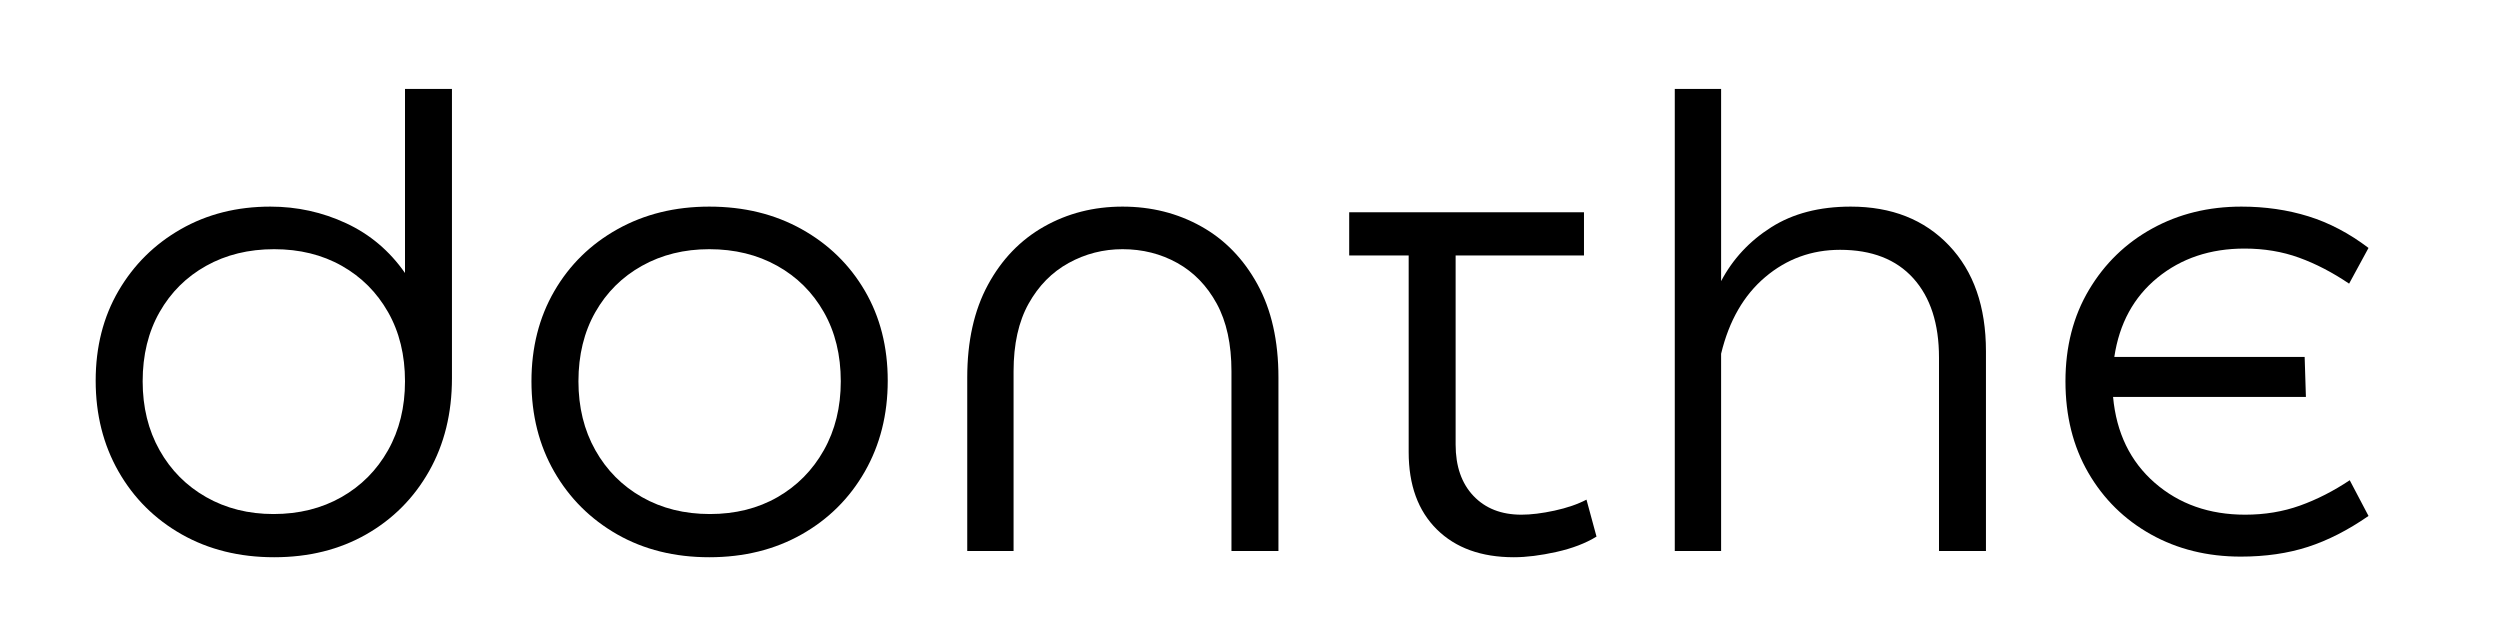
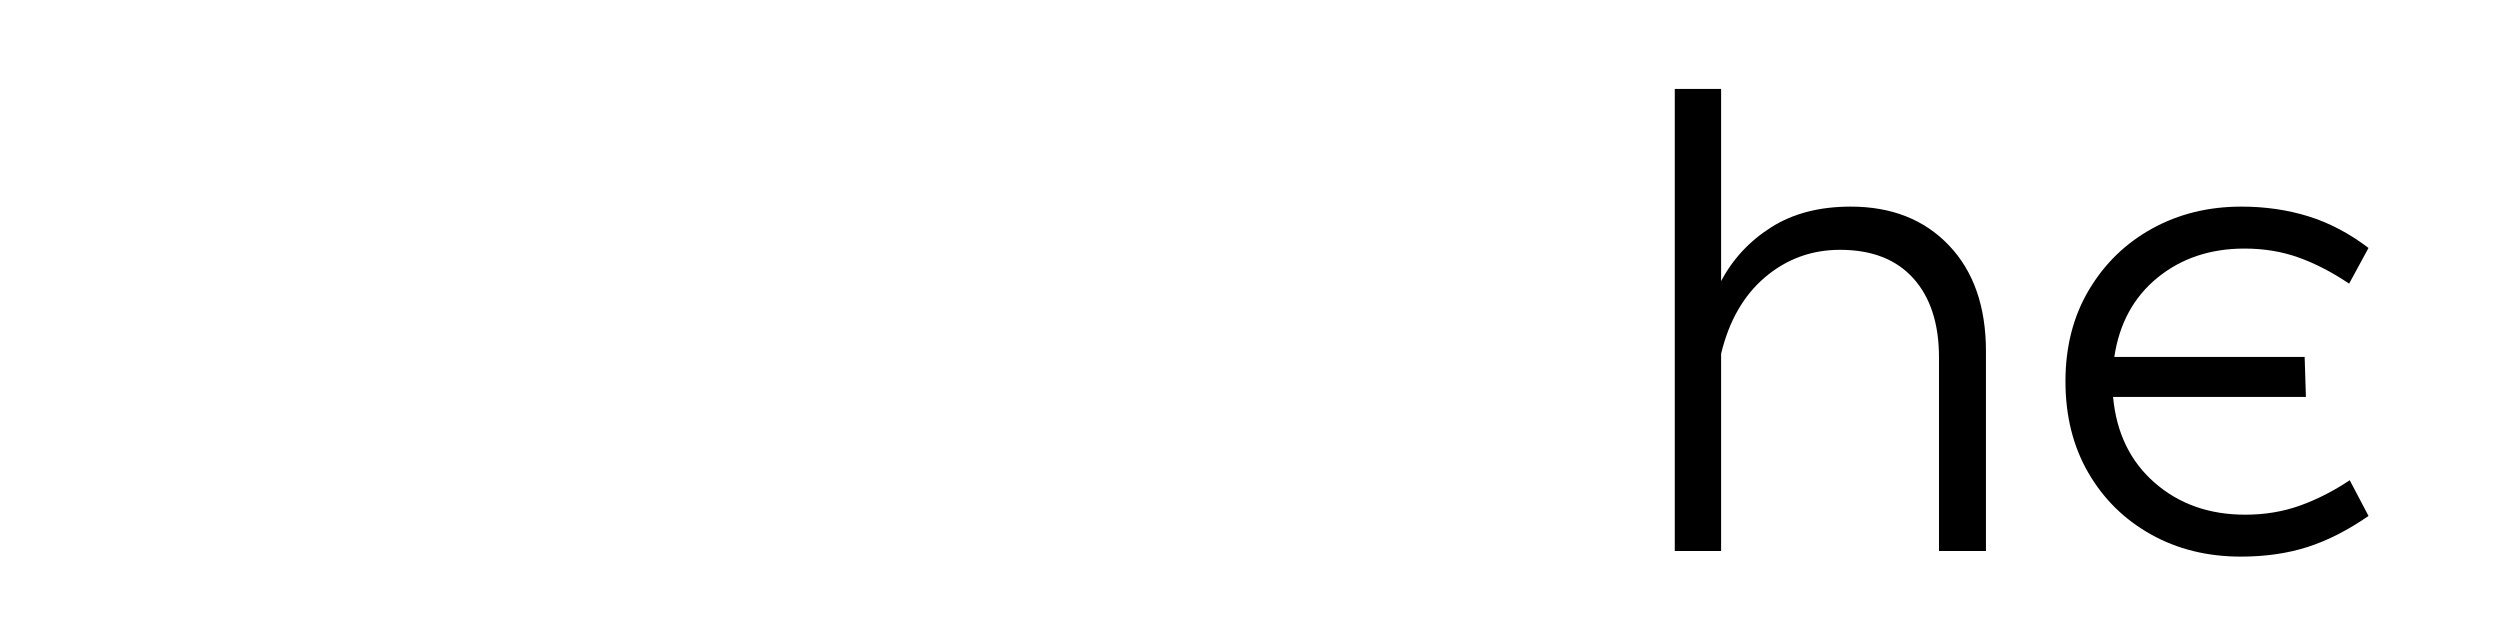
<svg xmlns="http://www.w3.org/2000/svg" version="1.0" preserveAspectRatio="xMidYMid meet" height="500" viewBox="0 0 1500 375" zoomAndPan="magnify" width="2000">
  <defs>
    <g />
  </defs>
  <g fill-opacity="1" fill="#000000">
    <g transform="translate(37.5, 330.594)">
      <g>
-         <path d="M 205.5 -277.25 L 233.672 -277.25 L 233.672 -103.688 C 233.672 -82.645 229.098 -64.047 219.953 -47.891 C 210.816 -31.742 198.234 -19.098 182.203 -9.953 C 166.172 -0.816 147.766 3.75 126.984 3.75 C 106.191 3.75 87.719 -0.816 71.562 -9.953 C 55.406 -19.098 42.754 -31.68 33.609 -47.703 C 24.473 -63.734 19.906 -81.895 19.906 -102.188 C 19.906 -122.469 24.473 -140.438 33.609 -156.094 C 42.754 -171.75 55.219 -184.082 71 -193.094 C 86.781 -202.113 104.688 -206.625 124.719 -206.625 C 140.75 -206.625 155.898 -203.301 170.172 -196.656 C 184.453 -190.02 196.227 -180.066 205.5 -166.797 Z M 126.594 -22.172 C 141.875 -22.172 155.461 -25.551 167.359 -32.312 C 179.254 -39.07 188.582 -48.461 195.344 -60.484 C 202.113 -72.504 205.5 -86.281 205.5 -101.812 C 205.5 -117.582 202.113 -131.414 195.344 -143.312 C 188.582 -155.207 179.316 -164.473 167.547 -171.109 C 155.773 -177.754 142.254 -181.078 126.984 -181.078 C 111.703 -181.078 98.113 -177.754 86.219 -171.109 C 74.32 -164.473 64.992 -155.207 58.234 -143.312 C 51.473 -131.414 48.094 -117.582 48.094 -101.812 C 48.094 -86.281 51.473 -72.504 58.234 -60.484 C 64.992 -48.461 74.32 -39.07 86.219 -32.312 C 98.113 -25.551 111.57 -22.172 126.594 -22.172 Z M 126.594 -22.172" />
-       </g>
+         </g>
    </g>
  </g>
  <g fill-opacity="1" fill="#000000">
    <g transform="translate(298.969, 330.594)">
      <g>
-         <path d="M 126.594 3.75 C 105.812 3.75 87.406 -0.816 71.375 -9.953 C 55.344 -19.098 42.754 -31.617 33.609 -47.516 C 24.473 -63.422 19.906 -81.52 19.906 -101.812 C 19.906 -122.094 24.473 -140.125 33.609 -155.906 C 42.754 -171.688 55.406 -184.082 71.562 -193.094 C 87.719 -202.113 106.062 -206.625 126.594 -206.625 C 147.383 -206.625 165.859 -202.113 182.016 -193.094 C 198.172 -184.082 210.816 -171.75 219.953 -156.094 C 229.098 -140.438 233.672 -122.469 233.672 -102.188 C 233.672 -81.895 229.098 -63.734 219.953 -47.703 C 210.816 -31.68 198.172 -19.098 182.016 -9.953 C 165.859 -0.816 147.383 3.75 126.594 3.75 Z M 126.984 -22.172 C 142.254 -22.172 155.773 -25.551 167.547 -32.312 C 179.316 -39.07 188.582 -48.461 195.344 -60.484 C 202.113 -72.504 205.5 -86.281 205.5 -101.812 C 205.5 -117.582 202.113 -131.414 195.344 -143.312 C 188.582 -155.207 179.254 -164.473 167.359 -171.109 C 155.461 -177.754 141.875 -181.078 126.594 -181.078 C 111.57 -181.078 98.113 -177.754 86.219 -171.109 C 74.32 -164.473 64.992 -155.207 58.234 -143.312 C 51.473 -131.414 48.094 -117.582 48.094 -101.812 C 48.094 -86.281 51.473 -72.504 58.234 -60.484 C 64.992 -48.461 74.32 -39.07 86.219 -32.312 C 98.113 -25.551 111.703 -22.172 126.984 -22.172 Z M 126.984 -22.172" />
-       </g>
+         </g>
    </g>
  </g>
  <g fill-opacity="1" fill="#000000">
    <g transform="translate(552.549, 330.594)">
      <g>
-         <path d="M 55.594 -107.812 L 55.594 0 L 27.797 0 L 27.797 -104.062 C 27.797 -125.852 31.926 -144.383 40.188 -159.656 C 48.457 -174.938 59.664 -186.582 73.812 -194.594 C 87.969 -202.613 103.688 -206.625 120.969 -206.625 C 138.25 -206.625 153.961 -202.676 168.109 -194.781 C 182.266 -186.895 193.535 -175.312 201.922 -160.031 C 210.316 -144.758 214.516 -126.102 214.516 -104.062 L 214.516 0 L 186.328 0 L 186.328 -107.812 C 186.328 -124.094 183.383 -137.617 177.5 -148.391 C 171.613 -159.16 163.723 -167.301 153.828 -172.812 C 143.941 -178.32 132.988 -181.078 120.969 -181.078 C 109.445 -181.078 98.676 -178.32 88.656 -172.812 C 78.633 -167.301 70.617 -159.16 64.609 -148.391 C 58.598 -137.617 55.594 -124.094 55.594 -107.812 Z M 55.594 -107.812" />
-       </g>
+         </g>
    </g>
  </g>
  <g fill-opacity="1" fill="#000000">
    <g transform="translate(794.859, 330.594)">
      <g>
-         <path d="M 50.344 -177.312 L 14.656 -177.312 L 14.656 -203.234 L 155.531 -203.234 L 155.531 -177.312 L 78.516 -177.312 L 78.516 -63.859 C 78.516 -50.836 82.082 -40.566 89.219 -33.047 C 96.352 -25.535 105.938 -21.781 117.969 -21.781 C 123.719 -21.781 130.348 -22.594 137.859 -24.219 C 145.379 -25.852 151.77 -28.051 157.031 -30.812 L 163.047 -8.641 C 156.535 -4.629 148.52 -1.562 139 0.562 C 129.477 2.688 120.961 3.75 113.453 3.75 C 93.922 3.75 78.52 -1.816 67.25 -12.953 C 55.977 -24.098 50.344 -39.566 50.344 -59.359 Z M 50.344 -177.312" />
-       </g>
+         </g>
    </g>
  </g>
  <g fill-opacity="1" fill="#000000">
    <g transform="translate(973.304, 330.594)">
      <g>
        <path d="M 137.125 -206.625 C 161.664 -206.625 181.32 -198.859 196.094 -183.328 C 210.875 -167.797 218.266 -146.633 218.266 -119.844 L 218.266 0 L 190.094 0 L 190.094 -116.078 C 190.094 -136.367 184.957 -152.211 174.688 -163.609 C 164.414 -175.004 149.766 -180.703 130.734 -180.703 C 113.703 -180.703 98.738 -175.254 85.844 -164.359 C 72.945 -153.461 64.117 -138.125 59.359 -118.344 L 59.359 0 L 31.562 0 L 31.562 -277.25 L 59.359 -277.25 L 59.359 -161.922 C 66.367 -175.191 76.383 -185.957 89.406 -194.219 C 102.426 -202.488 118.332 -206.625 137.125 -206.625 Z M 137.125 -206.625" />
      </g>
    </g>
  </g>
  <g fill-opacity="1" fill="#000000">
    <g transform="translate(1219.371, 330.594)">
      <g>
        <path d="M 127.734 -21.781 C 139.504 -21.781 150.457 -23.598 160.594 -27.234 C 170.738 -30.867 180.695 -35.941 190.469 -42.453 L 201.734 -21.031 C 189.461 -12.52 177.316 -6.32 165.297 -2.438 C 153.273 1.438 139.875 3.375 125.094 3.375 C 105.062 3.375 87.094 -1.066 71.188 -9.953 C 55.281 -18.848 42.754 -31.18 33.609 -46.953 C 24.473 -62.734 19.906 -81.02 19.906 -101.812 C 19.906 -122.594 24.602 -140.875 34 -156.656 C 43.395 -172.438 56.039 -184.707 71.938 -193.469 C 87.844 -202.238 105.688 -206.625 125.469 -206.625 C 139.75 -206.625 153.148 -204.68 165.672 -200.797 C 178.191 -196.91 190.211 -190.586 201.734 -181.828 L 190.094 -160.406 C 180.07 -167.176 170.051 -172.375 160.031 -176 C 150.02 -179.633 139.129 -181.453 127.359 -181.453 C 106.816 -181.453 89.406 -175.629 75.125 -163.984 C 60.852 -152.336 52.219 -136.492 49.219 -116.453 L 163.422 -116.453 L 164.172 -92.422 L 48.469 -92.422 C 50.469 -70.879 58.789 -53.719 73.438 -40.938 C 88.094 -28.164 106.191 -21.781 127.734 -21.781 Z M 127.734 -21.781" />
      </g>
    </g>
  </g>
</svg>